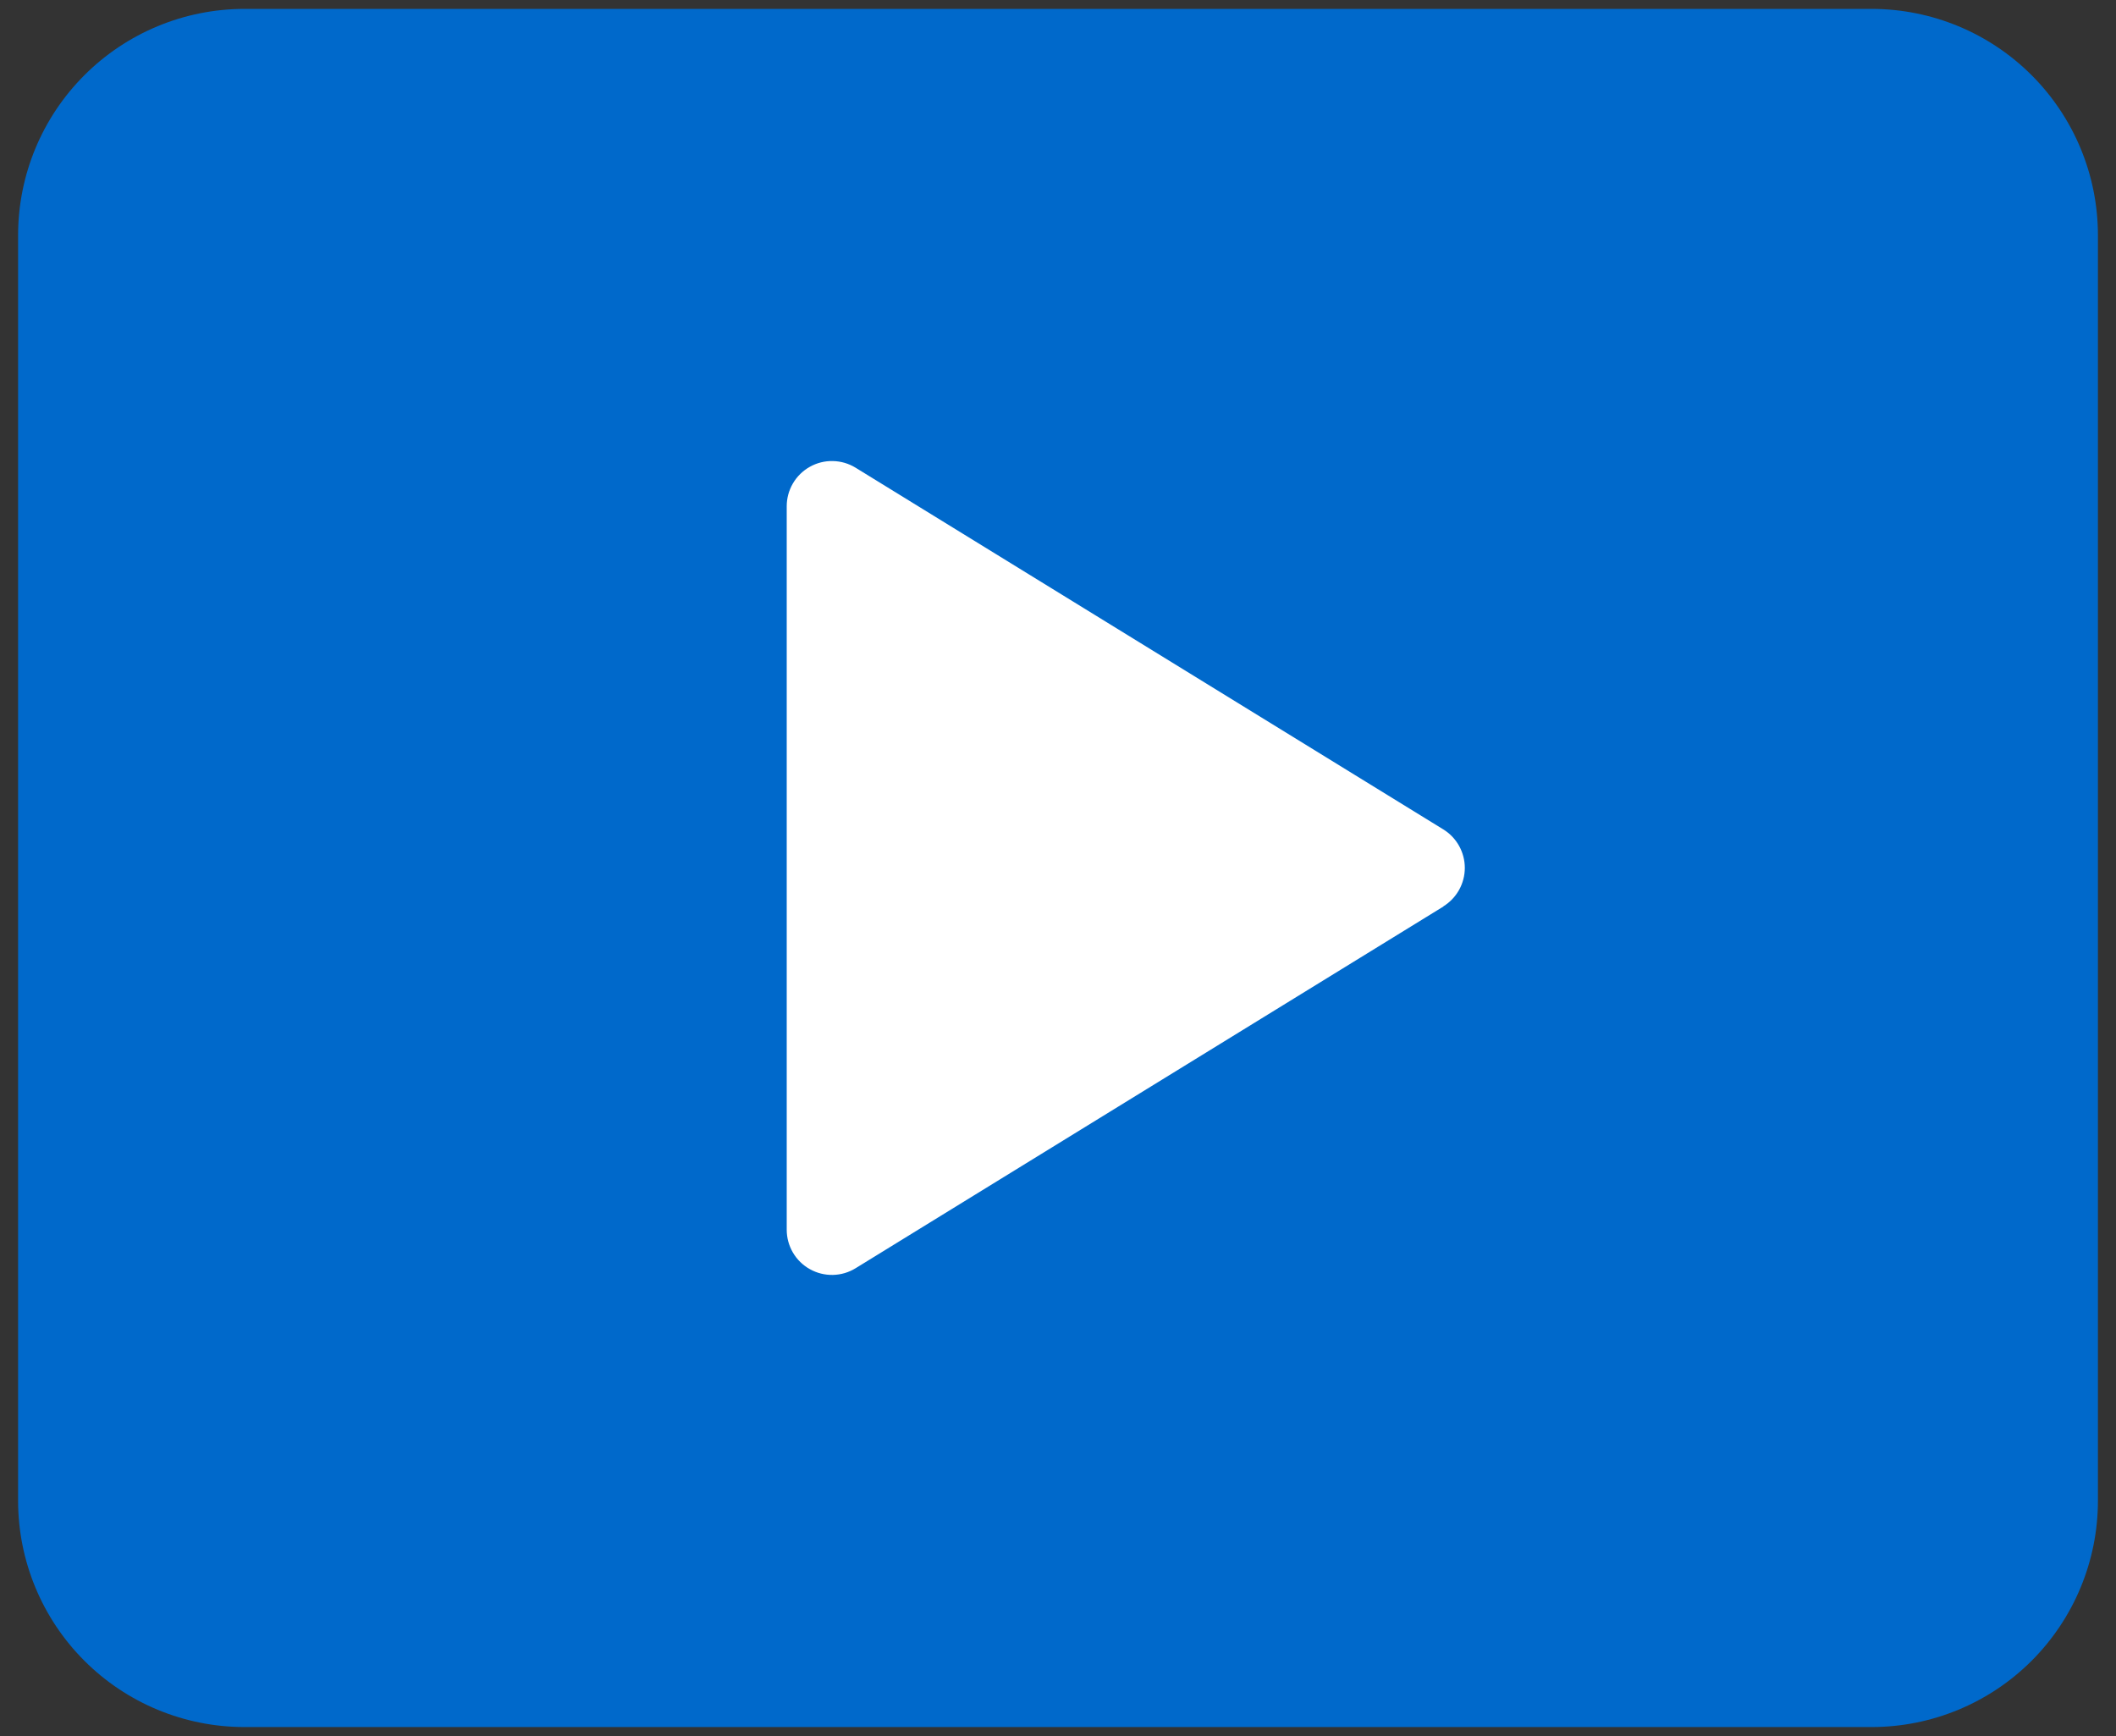
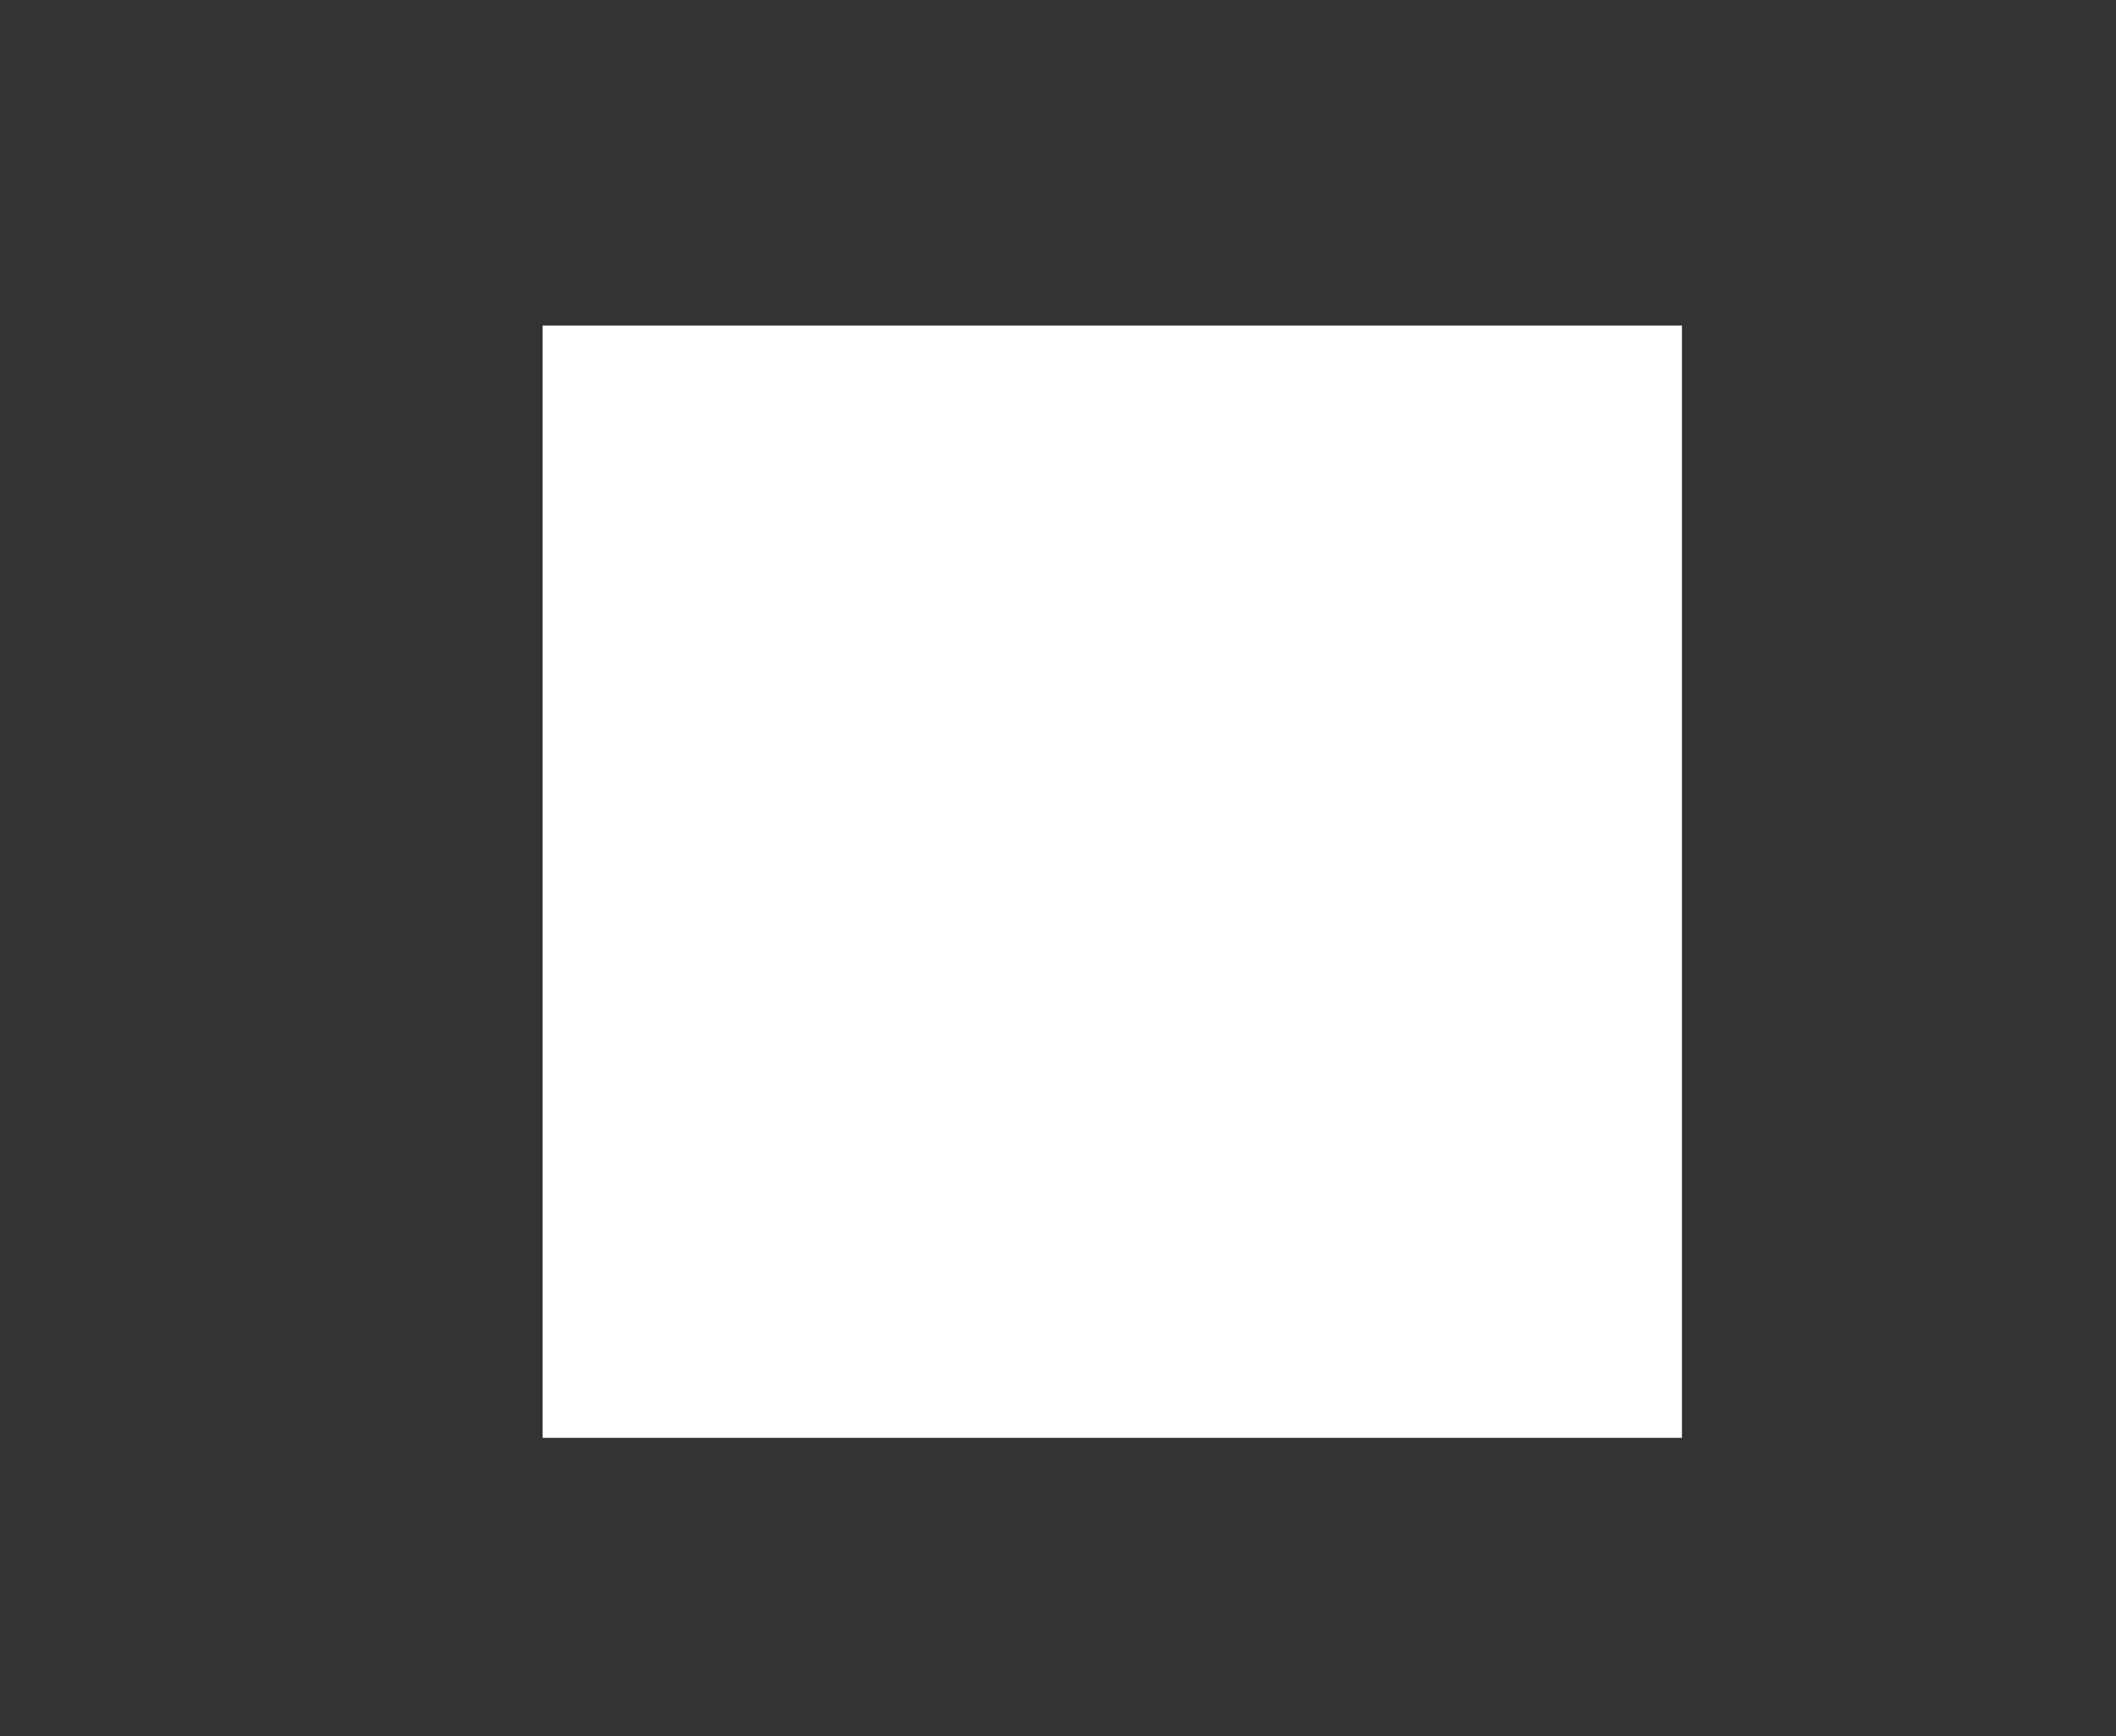
<svg xmlns="http://www.w3.org/2000/svg" width="78" height="64" viewBox="0 0 78 64" fill="none">
  <rect x="0" y="0" width="78" height="64" fill="#333333" stroke="none" />
  <rect x="20" y="12" width="42" height="41" fill="white" />
-   <path d="M69 0.328H9C6.791 0.331 4.673 1.21 3.111 2.772C1.548 4.334 0.67 6.452 0.667 8.661V55.328C0.67 57.537 1.548 59.656 3.111 61.218C4.673 62.78 6.791 63.659 9 63.661H69C71.21 63.659 73.328 62.78 74.89 61.218C76.452 59.656 77.331 57.537 77.334 55.328V8.661C77.331 6.452 76.452 4.334 74.89 2.772C73.328 1.21 71.21 0.331 69 0.328ZM53.207 33.415L31.54 46.748C31.288 46.904 30.998 46.989 30.702 46.995C30.405 47.001 30.113 46.928 29.854 46.783C29.595 46.639 29.379 46.428 29.229 46.172C29.079 45.916 29 45.625 29 45.328V18.662C29 18.365 29.079 18.074 29.229 17.818C29.379 17.562 29.595 17.351 29.854 17.206C30.113 17.061 30.405 16.988 30.702 16.995C30.998 17.001 31.288 17.086 31.54 17.241L53.207 30.575C53.448 30.724 53.647 30.933 53.785 31.181C53.923 31.429 53.996 31.708 53.996 31.991C53.996 32.275 53.923 32.554 53.785 32.802C53.647 33.05 53.448 33.259 53.207 33.408V33.415Z" fill="#0069CB" />
</svg>